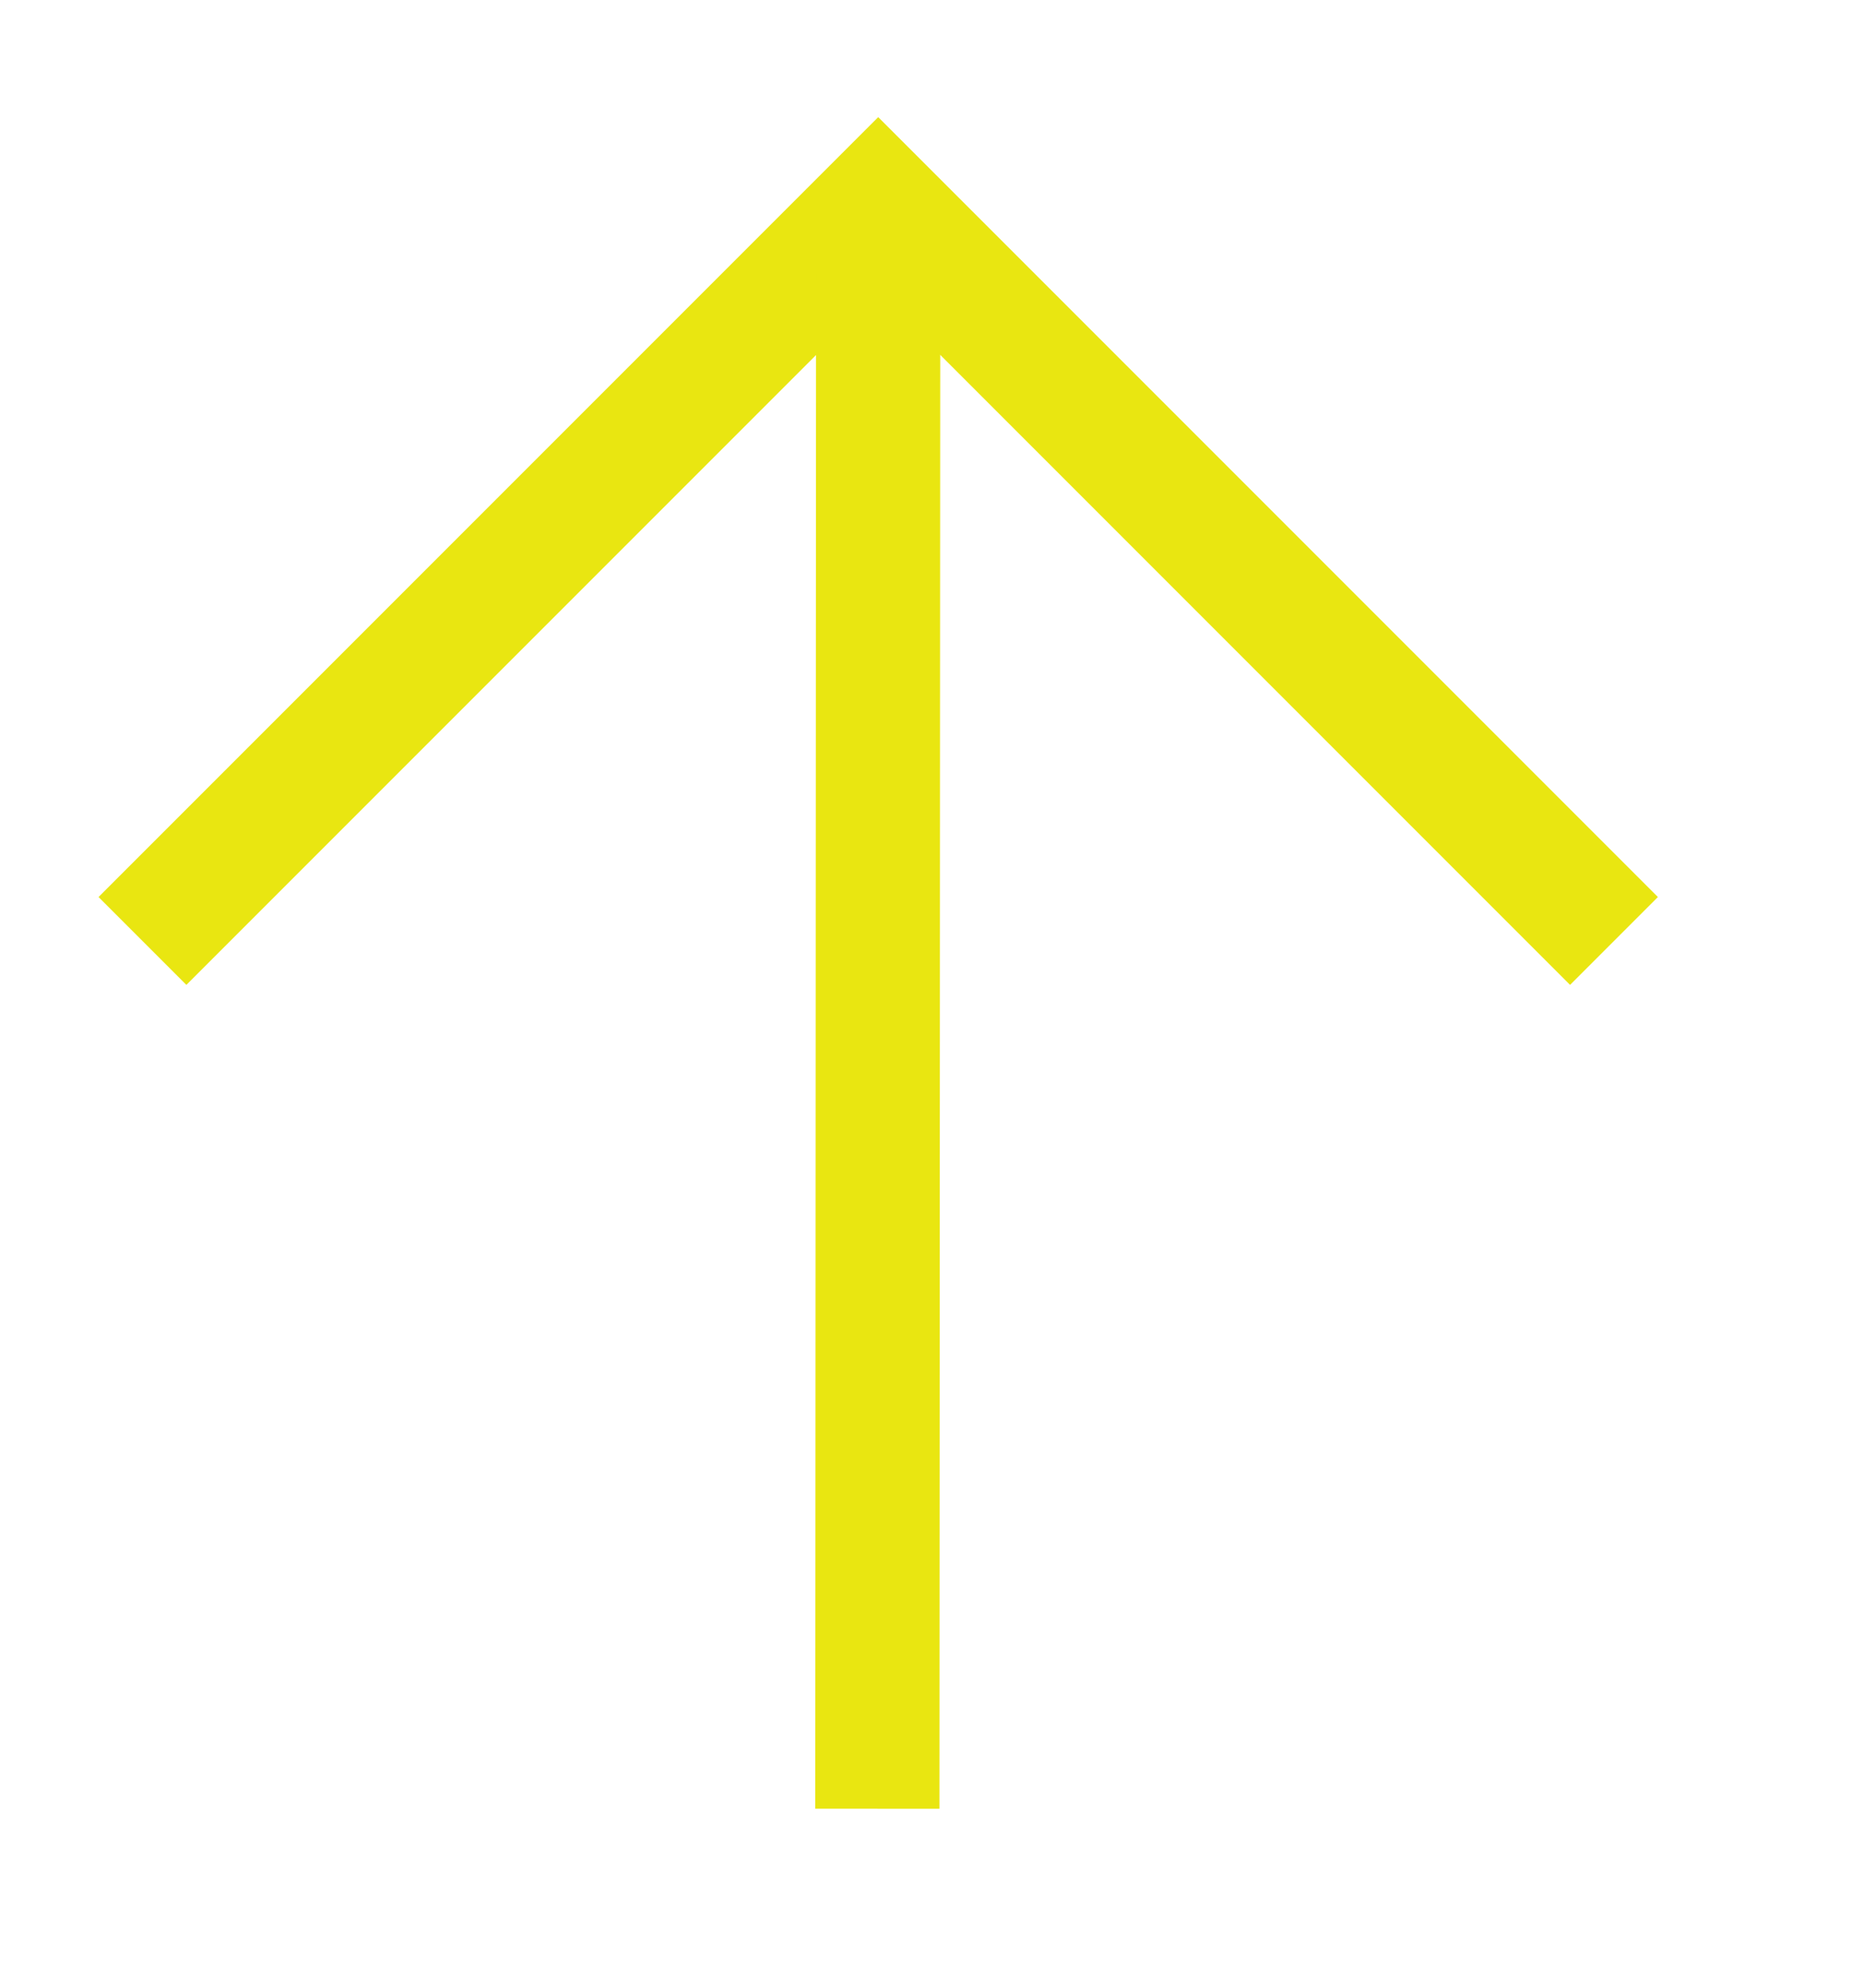
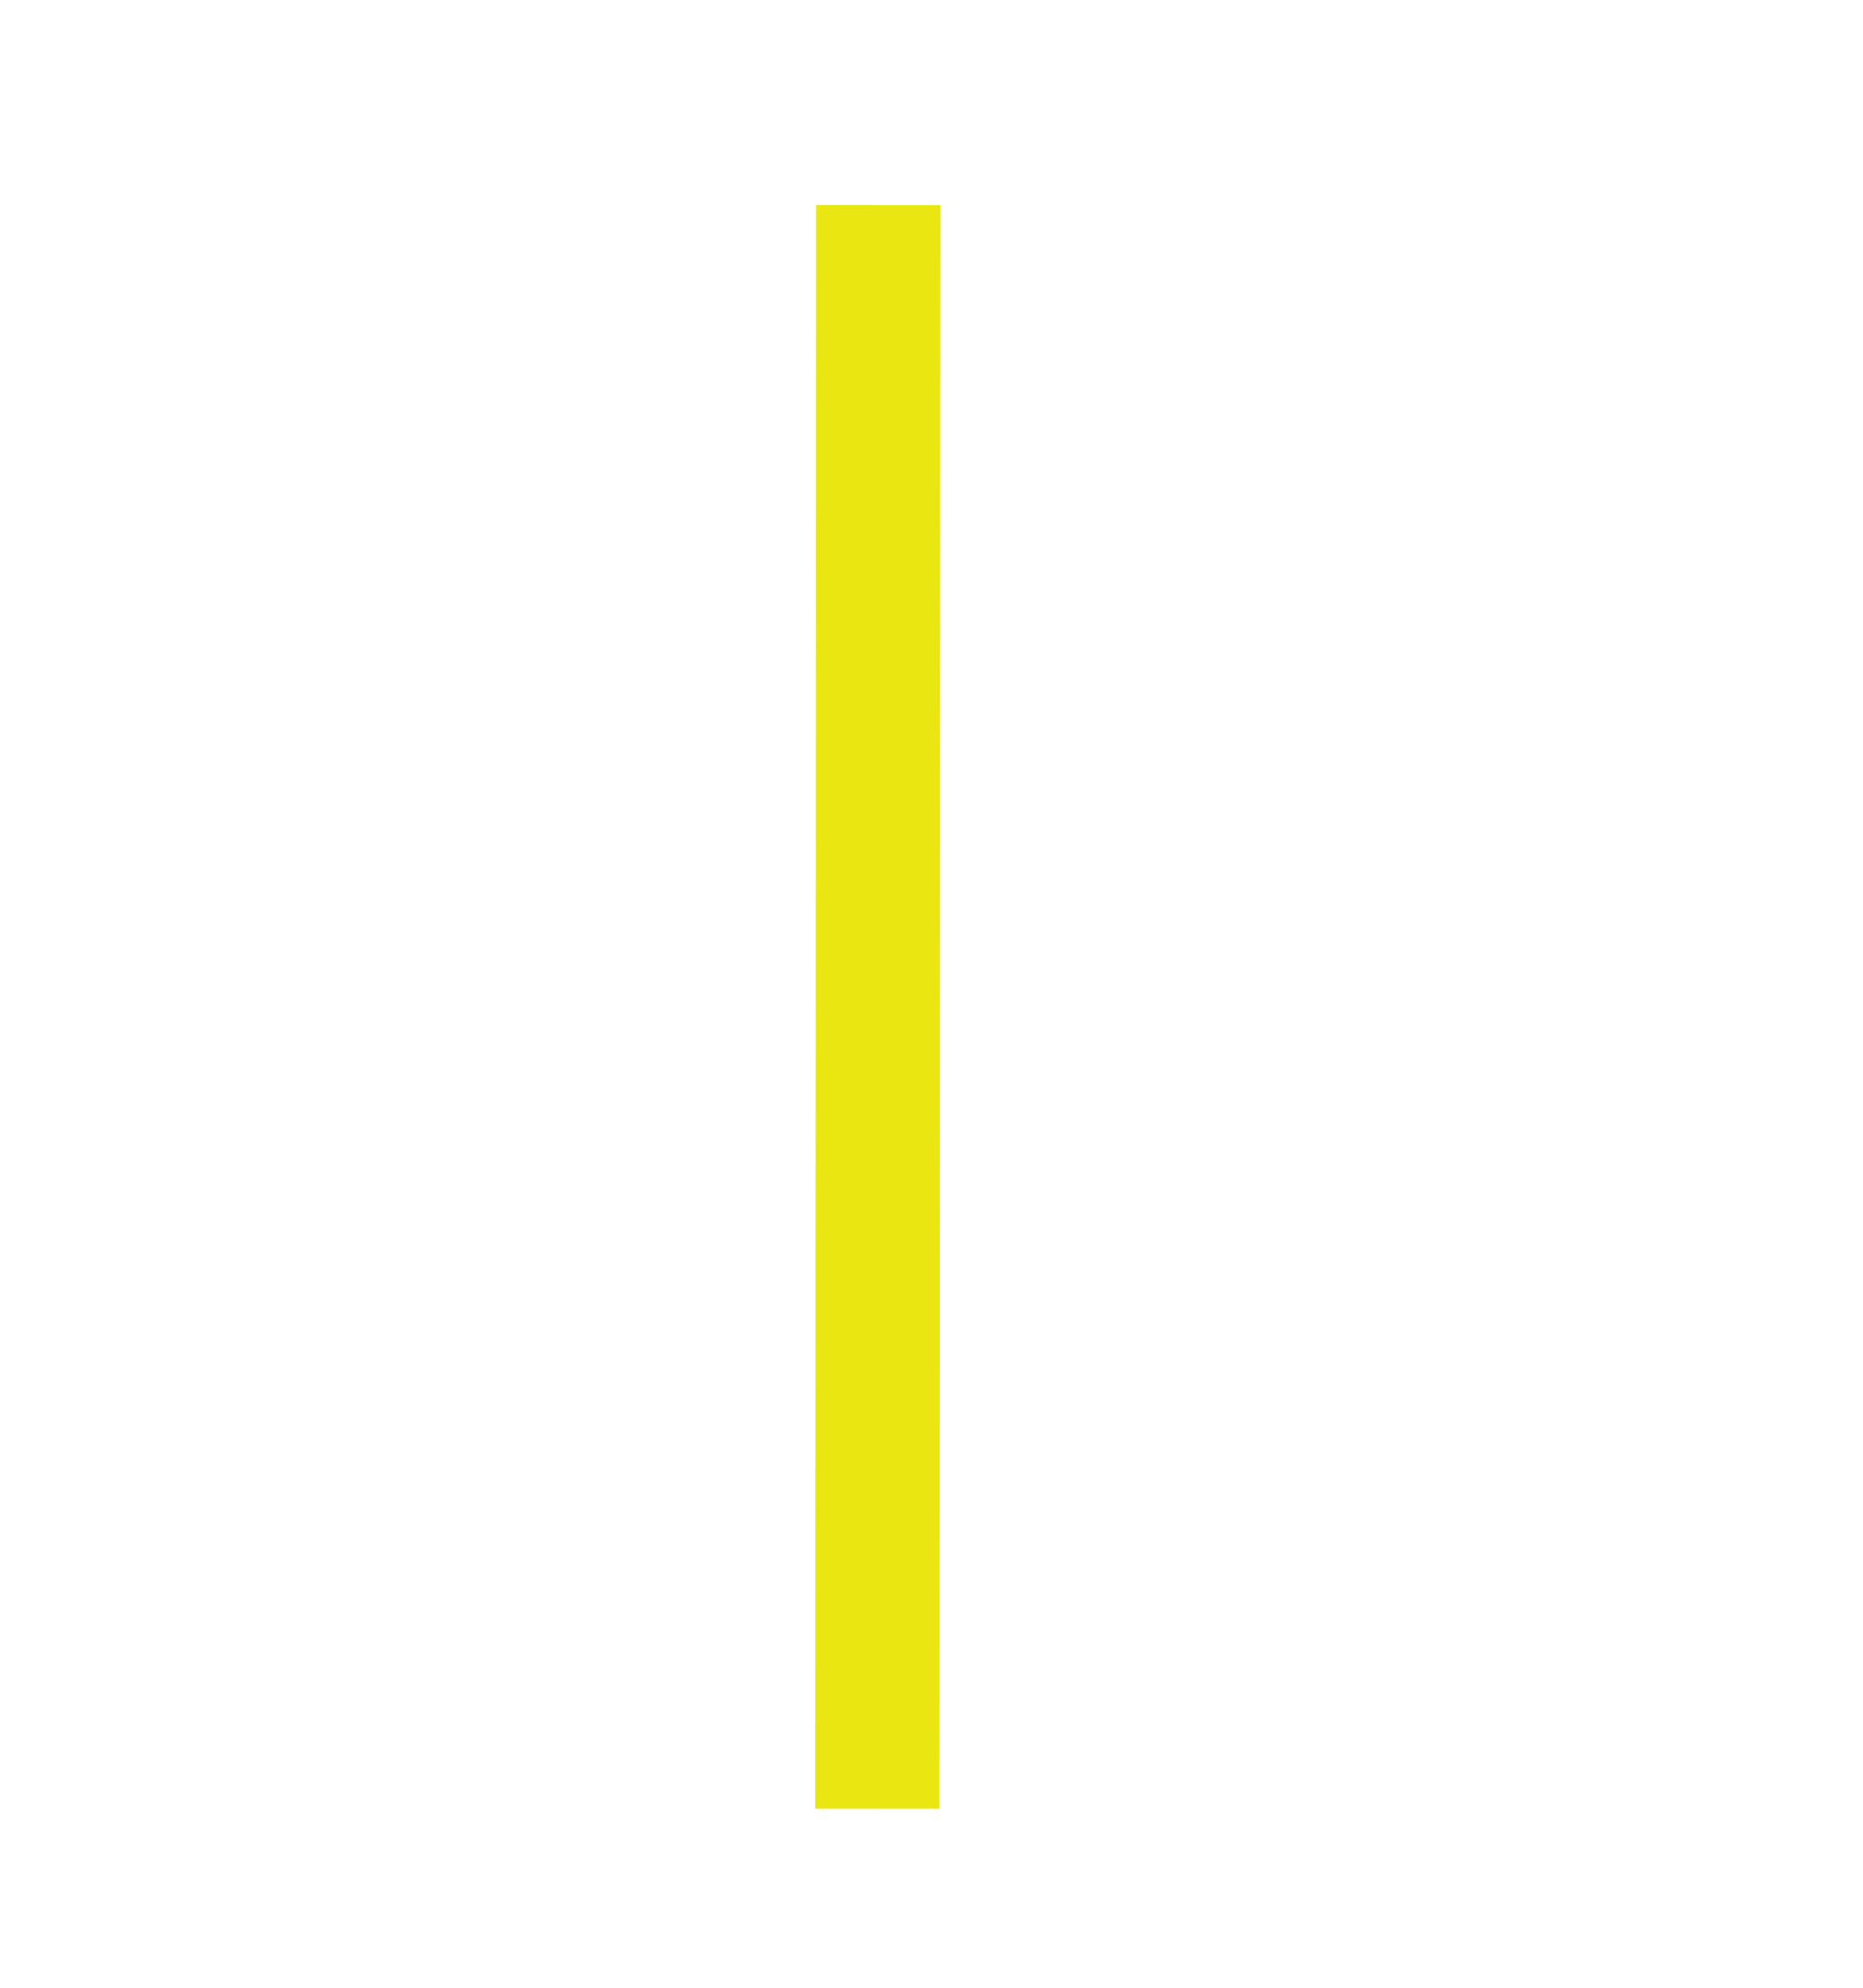
<svg xmlns="http://www.w3.org/2000/svg" width="15" height="16" viewBox="0 0 15 16" fill="none">
  <g clip-path="url(#clip0_135_352)">
-     <path d="M1.147 7.574L7.071 1.65L12.995 7.574" stroke="#E9E611" stroke-miterlimit="10" />
    <path d="M7.071 1.651L7.064 14.559" stroke="#E9E611" stroke-miterlimit="10" />
  </g>
  <defs>
    <clipPath id="clip0_135_352">
      <rect width="10" height="10" fill="white" transform="translate(0 8) rotate(-45)" />
    </clipPath>
  </defs>
</svg>